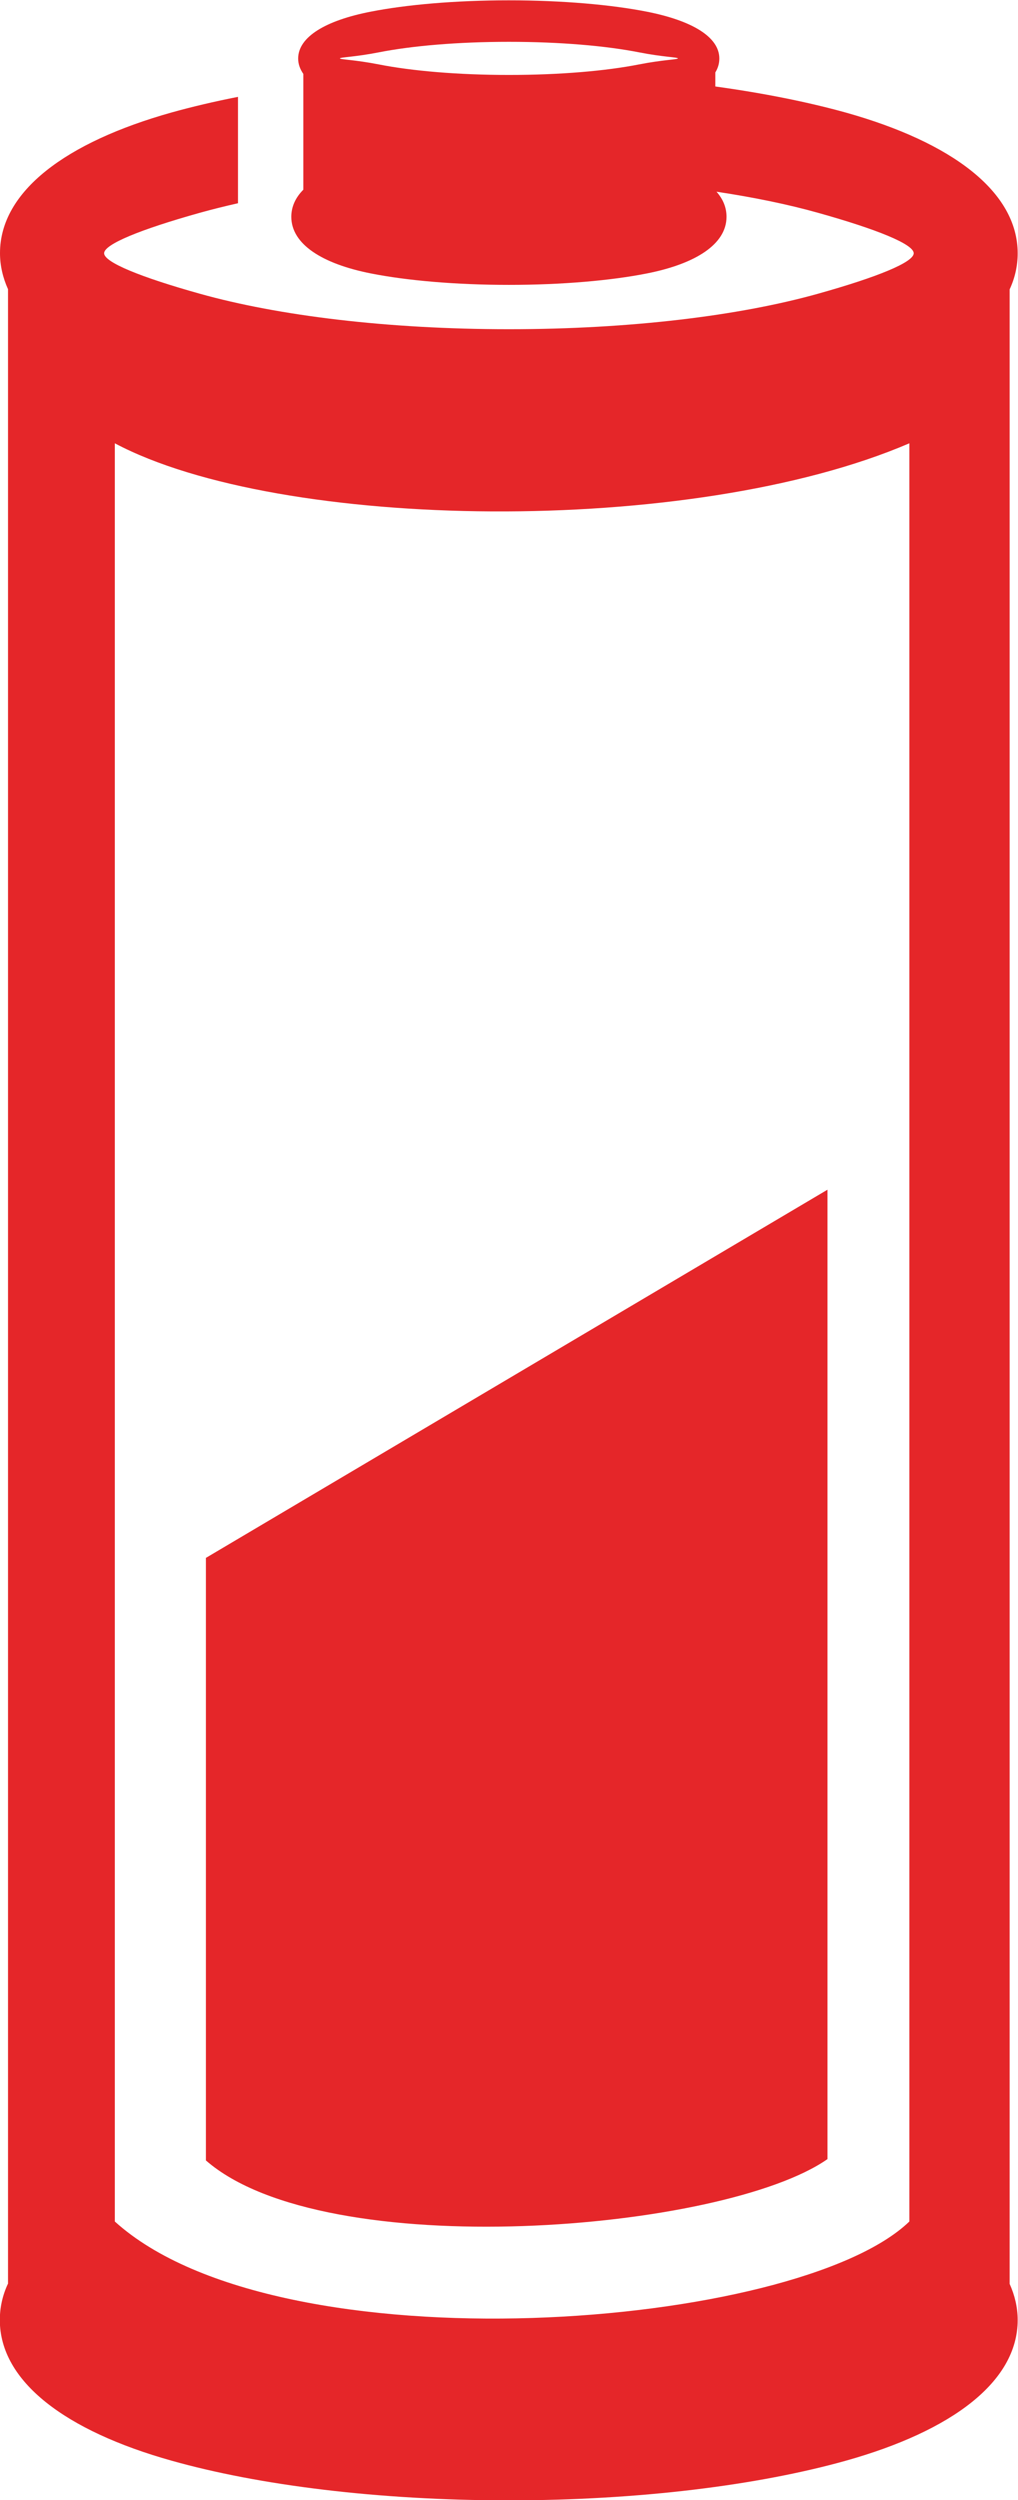
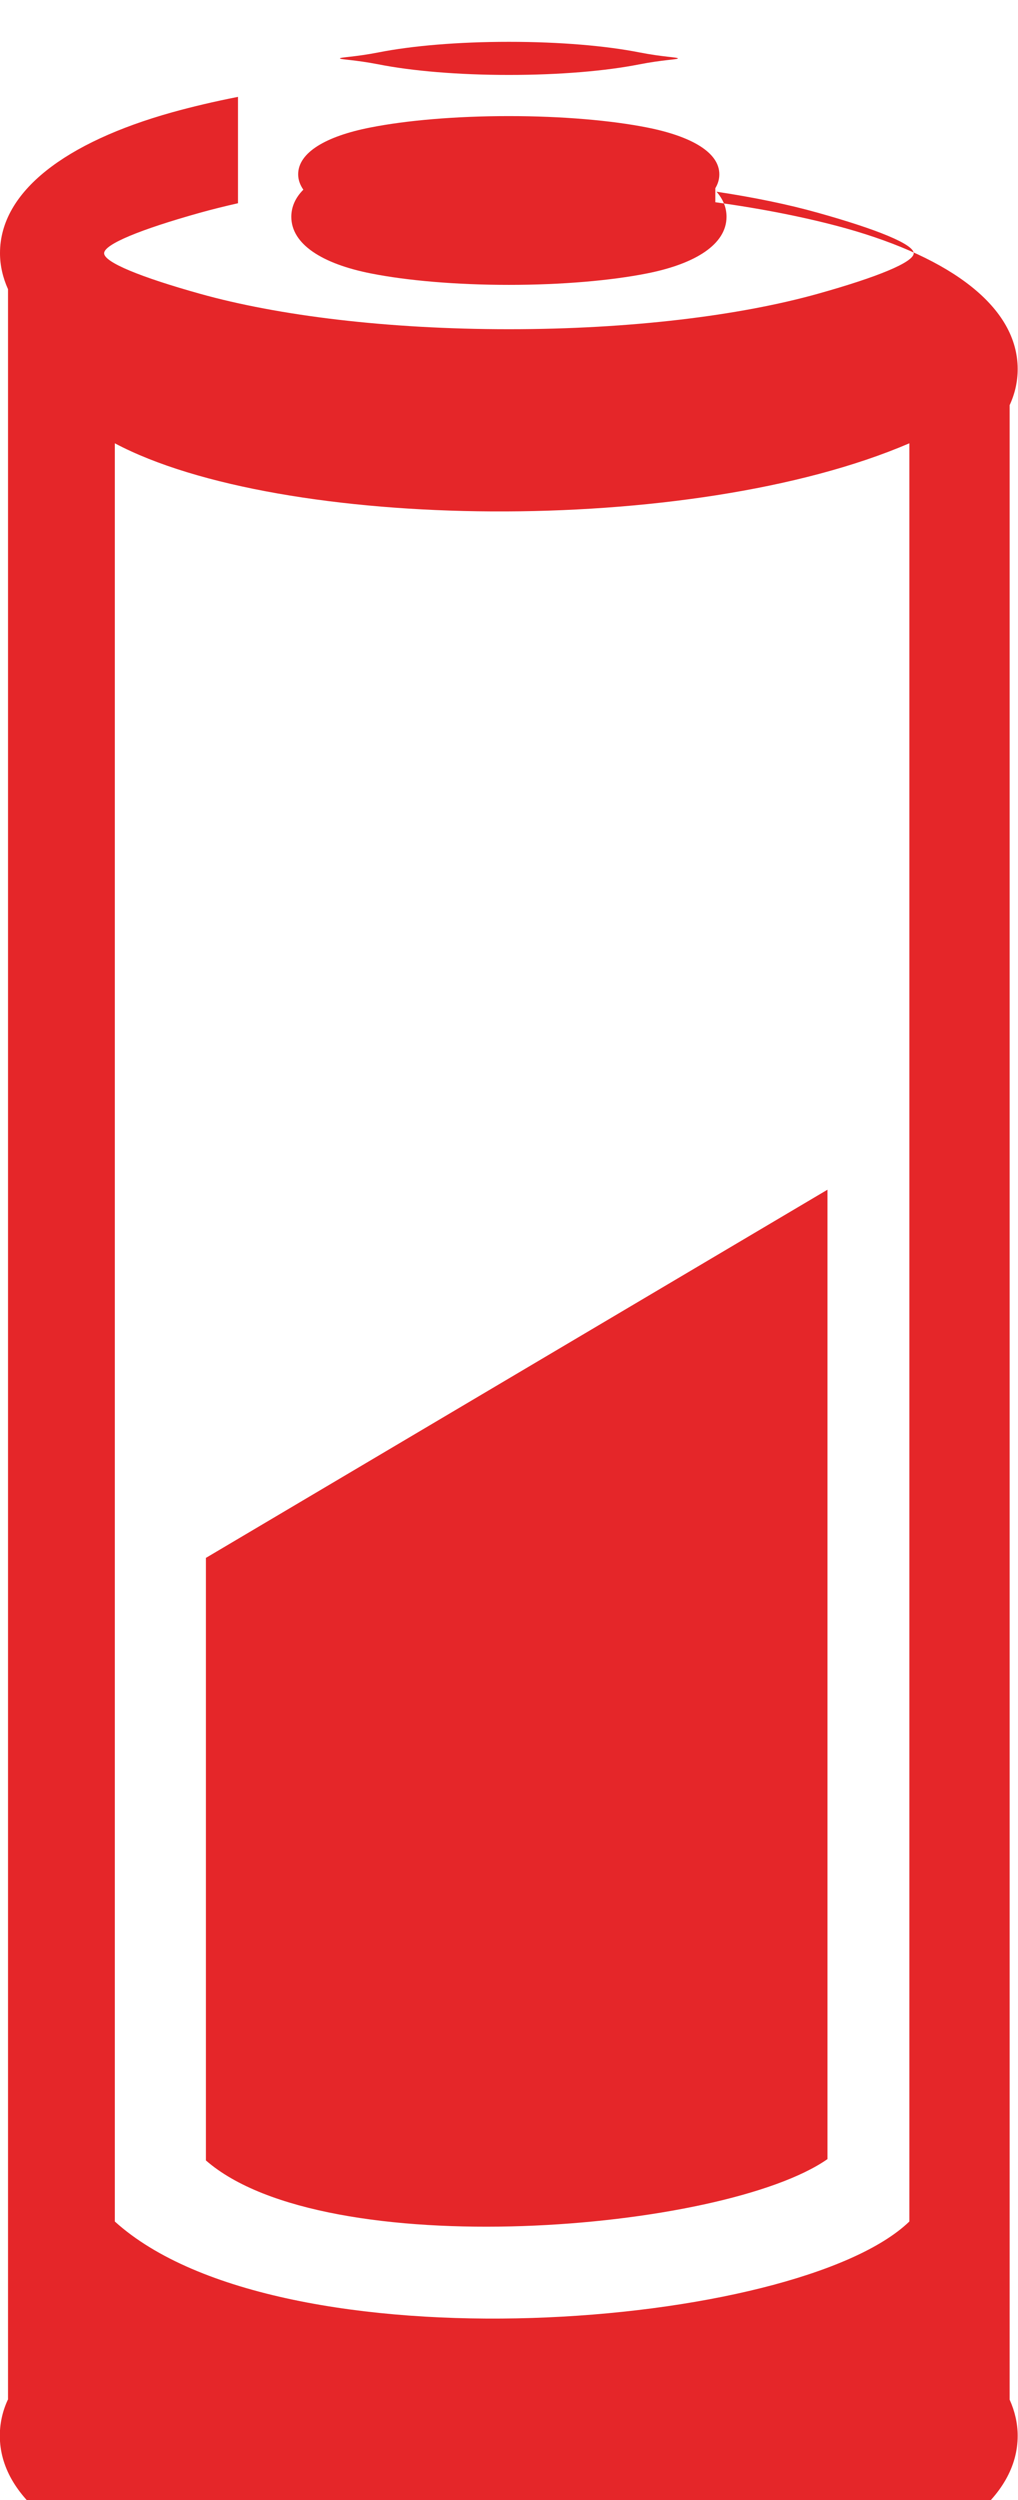
<svg xmlns="http://www.w3.org/2000/svg" id="Ebene_2" data-name="Ebene 2" viewBox="0 0 60.91 149.46">
  <defs>
    <style>
      .cls-1 {
        fill: #e52629;
        fill-rule: evenodd;
      }
    </style>
  </defs>
  <g id="Ebene_1-2" data-name="Ebene 1">
-     <path class="cls-1" d="m.48,136.52V17.29c-.31-.69-.48-1.41-.48-2.16,0-3.69,3.93-6.63,10.28-8.41,1.22-.34,2.54-.65,3.96-.93v6.36c-.8.18-1.56.37-2.28.57-3.54.99-5.73,1.88-5.73,2.42s2.19,1.43,5.73,2.42c4.68,1.31,11.21,2.12,18.49,2.12s13.81-.81,18.49-2.12c3.54-.99,5.73-1.88,5.73-2.42s-2.19-1.43-5.73-2.42c-1.78-.5-3.82-.92-6.07-1.26.39.44.6.94.6,1.5,0,1.63-1.83,2.81-4.78,3.39-2.13.42-5.05.68-8.24.68s-6.11-.26-8.24-.68c-2.95-.58-4.78-1.76-4.78-3.39,0-.6.25-1.15.72-1.62v-6.92c-.2-.29-.31-.59-.31-.92,0-1.3,1.66-2.28,4.33-2.8,2.13-.42,5.06-.68,8.27-.68s6.14.26,8.27.68c2.68.53,4.33,1.5,4.33,2.8,0,.29-.08.57-.24.83v.84c2.9.4,5.54.93,7.81,1.56,6.35,1.78,10.28,4.73,10.28,8.41,0,.75-.16,1.47-.48,2.16v119.23c.31.69.48,1.41.48,2.16,0,3.69-3.93,6.63-10.28,8.41-5.21,1.46-12.35,2.37-20.17,2.37s-14.95-.9-20.17-2.37c-6.35-1.78-10.28-4.73-10.28-8.41,0-.75.16-1.47.48-2.16H.48Zm11.84-7.37c7.15,6.24,30.99,4.25,37.19-.08v-57.95c-12.4,7.34-24.79,14.67-37.19,22.01v36.03h0ZM6.87,26.5v106.3c9.87,8.93,40.85,6.45,47.54,0V26.5c-13.09,5.62-37.67,5.24-47.54,0h0ZM38.24,3.13c-1.98-.39-4.73-.63-7.79-.63s-5.81.24-7.79.63c-1.43.28-2.32.29-2.32.36s.89.08,2.32.36c1.98.39,4.73.63,7.79.63s5.81-.24,7.79-.63c1.43-.28,2.32-.29,2.32-.36s-.89-.08-2.32-.36Z" />
+     <path class="cls-1" d="m.48,136.52V17.29c-.31-.69-.48-1.41-.48-2.16,0-3.69,3.93-6.63,10.28-8.41,1.22-.34,2.54-.65,3.96-.93v6.36c-.8.18-1.56.37-2.28.57-3.54.99-5.73,1.88-5.73,2.42s2.19,1.43,5.73,2.42c4.68,1.31,11.21,2.12,18.49,2.12s13.81-.81,18.49-2.12c3.54-.99,5.73-1.88,5.73-2.42s-2.19-1.43-5.73-2.42c-1.78-.5-3.82-.92-6.07-1.26.39.44.6.94.6,1.5,0,1.63-1.83,2.81-4.78,3.39-2.13.42-5.05.68-8.24.68s-6.11-.26-8.24-.68c-2.95-.58-4.78-1.76-4.78-3.39,0-.6.25-1.15.72-1.62c-.2-.29-.31-.59-.31-.92,0-1.3,1.66-2.28,4.33-2.8,2.13-.42,5.06-.68,8.27-.68s6.14.26,8.27.68c2.68.53,4.33,1.5,4.33,2.8,0,.29-.08.57-.24.83v.84c2.9.4,5.54.93,7.81,1.56,6.35,1.78,10.28,4.73,10.28,8.41,0,.75-.16,1.47-.48,2.16v119.23c.31.69.48,1.41.48,2.16,0,3.69-3.93,6.63-10.28,8.41-5.21,1.46-12.35,2.37-20.17,2.37s-14.95-.9-20.17-2.37c-6.35-1.78-10.28-4.73-10.28-8.41,0-.75.16-1.47.48-2.16H.48Zm11.84-7.37c7.15,6.24,30.99,4.25,37.19-.08v-57.95c-12.4,7.34-24.79,14.67-37.19,22.01v36.03h0ZM6.87,26.5v106.3c9.87,8.93,40.85,6.45,47.54,0V26.5c-13.09,5.62-37.67,5.24-47.54,0h0ZM38.24,3.13c-1.98-.39-4.73-.63-7.79-.63s-5.81.24-7.79.63c-1.43.28-2.32.29-2.32.36s.89.08,2.32.36c1.98.39,4.73.63,7.79.63s5.81-.24,7.79-.63c1.43-.28,2.32-.29,2.32-.36s-.89-.08-2.32-.36Z" />
  </g>
</svg>